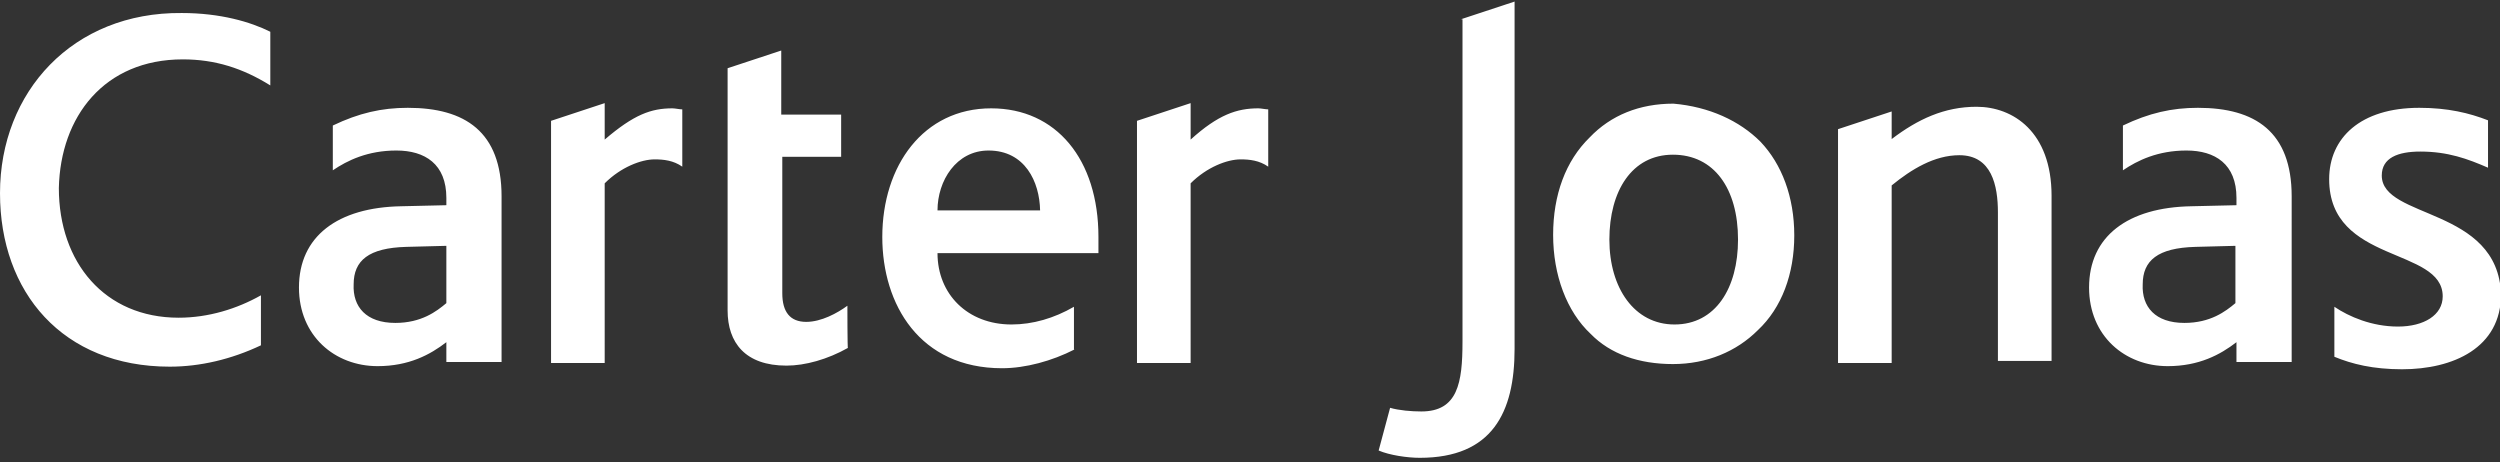
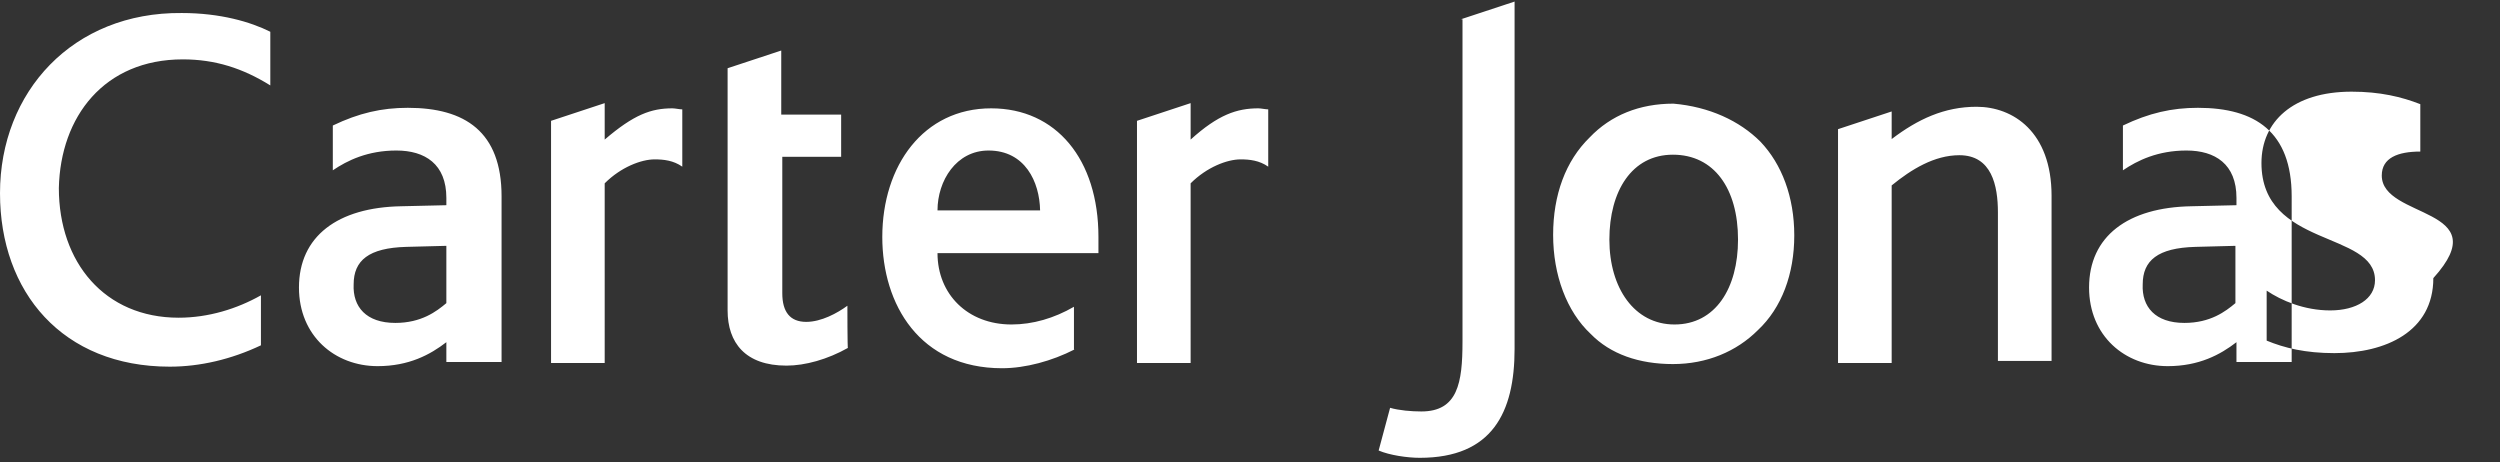
<svg xmlns="http://www.w3.org/2000/svg" version="1.1" id="Layer_1" x="0px" y="0px" viewBox="0 0 480 88.8" style="enable-background:new 0 0 480 88.8;" xml:space="preserve">
  <rect x="0" y="0" width="480" height="88.8" fill="#333333" stroke="none" />
  <style type="text/css">
	.st0{fill:#FFFFFF;}
</style>
-   <path class="st0" d="M280.5,3.7l10.3-3.4v66.7c0,12.2-4.3,20.9-18.2,20.9c-2.4,0-5.8-0.5-7.9-1.4l2.2-8.2c1.7,0.5,4.1,0.7,6,0.7  c7,0,7.9-5.5,7.9-13.4V3.7H280.5z M321.5,62.3c7.9,0,12.2-7,12.2-16.3c0-9.8-4.6-16.3-12.5-16.3c-7.9,0-12.2,7-12.2,16.3  S313.8,62.3,321.5,62.3L321.5,62.3z M338,27.2c4.1,4.3,6.5,10.6,6.5,18s-2.4,13.9-7,18.2c-4.1,4.1-9.8,6.5-16.3,6.5  s-12-1.9-15.8-5.8c-4.6-4.3-7.2-11.3-7.2-19s2.4-14.2,7-18.7c4.1-4.3,9.6-6.5,16.1-6.5C328.2,20.5,334,23.2,338,27.2L338,27.2z   M162.7,58.7c-1.9,1.4-5,3.1-7.9,3.1c-3.1,0-4.6-1.9-4.6-5.5V30.1h11.3V22H150V9.7l-10.3,3.4v8.6v8.2v29.7c0,6.2,3.4,10.6,11.3,10.6  c3.6,0,7.9-1.2,11.8-3.4C162.7,67.1,162.7,58.7,162.7,58.7z M379.5,20.5c-6.2,0-11.3,2.4-16.3,6.2v-5.3l-10.3,3.4l0,0v44.9l0,0h10.3  l0,0V35.6c3.8-3.1,8.2-5.8,13-5.8c6.2,0,7.4,5.8,7.4,11v28.5h10.3V37.6C393.9,25.3,386.5,20.5,379.5,20.5L379.5,20.5z M457.3,33.7  c0-3.4,3.1-4.6,7.4-4.6c5.3,0,9.1,1.4,13,3.1v-9.1c-3.6-1.4-7.7-2.4-13.2-2.4c-11.3,0-17.3,5.8-17.3,13.7c0,16.3,21.8,13,21.8,22.5  c0,3.6-3.6,5.8-8.6,5.8c-5,0-9.4-1.9-12.2-3.8v9.6c3.4,1.4,7.4,2.4,13,2.4c9.8,0,19-4.1,19-14.4C479.6,39.7,457.3,42.1,457.3,33.7  L457.3,33.7z M419.4,62c5,0,7.9-2.2,9.8-3.8v-7.9l0,0v-3.1l-7.7,0.2c-7.2,0.2-10.1,2.6-10.1,7.2C411.2,58.9,413.8,62,419.4,62  L419.4,62z M440,50.3v19.2h-10.6v-3.8c-3.1,2.4-7.2,4.6-13.2,4.6c-8.2,0-15.1-5.8-15.1-15.1c0-9.8,7.4-15.4,19.7-15.6l8.6-0.2v-1.4  c0-6.5-4.1-9.1-9.6-9.1s-9.4,1.9-12.2,3.8v-8.6c5-2.4,9.4-3.4,14.4-3.4c11,0,18,4.6,18,17V50.3L440,50.3z M75.9,62  c5,0,7.9-2.2,9.8-3.8v-7.9l0,0v-3.1L78,47.4c-7.2,0.2-10.1,2.6-10.1,7.2C67.7,58.9,70.3,62,75.9,62L75.9,62z M96.2,69.5H85.7v-3.8  c-3.1,2.4-7.2,4.6-13.2,4.6c-8.2,0-15.1-5.8-15.1-15.1c0-9.8,7.4-15.4,19.7-15.6l8.6-0.2v-1.4c0-6.5-4.1-9.1-9.6-9.1  c-5.5,0-9.4,1.9-12.2,3.8v-8.6c5-2.4,9.4-3.4,14.4-3.4c11,0,18,4.6,18,17v13v19.2l0,0V69.5z M189.8,28.9c-6.2,0-9.8,5.8-9.8,11.5  h19.7C199.6,34.9,196.8,28.9,189.8,28.9L189.8,28.9z M206.3,67.1c-4.3,2.2-9.4,3.6-13.9,3.6c-15.8,0-23-12.2-23-25.2  c0-13.7,7.9-24.7,20.9-24.7c12.5,0,20.6,9.8,20.6,24.7v3.1H180c0,7.9,5.8,13.7,14.2,13.7c4.1,0,8.2-1.2,12-3.4v8.2H206.3z M131,21  c-0.5,0-1.4-0.2-1.9-0.2c-4.1,0-7.4,1.2-13,6v-7l-10.3,3.4v46.5h10.3V35.2c3.1-3.1,7-4.6,9.6-4.6c1.7,0,3.6,0.2,5.3,1.4V21z   M243.5,21c-0.5,0-1.4-0.2-1.9-0.2c-4.1,0-7.7,1.2-13,6v-7l-10.3,3.4v46.5h10.3V35.2c3.1-3.1,7-4.6,9.6-4.6c1.7,0,3.6,0.2,5.3,1.4  V21L243.5,21z M35.1,11.4c6.2,0,11.5,1.7,16.8,5V6.1c-3.8-1.9-9.6-3.6-17-3.6C14,2.3,0,17.6,0,37.1c0,19,12,33.3,32.6,33.3  c5.8,0,11.8-1.4,17.5-4.1v-9.6c-4.6,2.6-10.1,4.3-15.8,4.3c-14.2,0-23-10.6-23-24.9C11.6,22.4,20,11.4,35.1,11.4z" />
+   <path class="st0" d="M280.5,3.7l10.3-3.4v66.7c0,12.2-4.3,20.9-18.2,20.9c-2.4,0-5.8-0.5-7.9-1.4l2.2-8.2c1.7,0.5,4.1,0.7,6,0.7  c7,0,7.9-5.5,7.9-13.4V3.7H280.5z M321.5,62.3c7.9,0,12.2-7,12.2-16.3c0-9.8-4.6-16.3-12.5-16.3c-7.9,0-12.2,7-12.2,16.3  S313.8,62.3,321.5,62.3L321.5,62.3z M338,27.2c4.1,4.3,6.5,10.6,6.5,18s-2.4,13.9-7,18.2c-4.1,4.1-9.8,6.5-16.3,6.5  s-12-1.9-15.8-5.8c-4.6-4.3-7.2-11.3-7.2-19s2.4-14.2,7-18.7c4.1-4.3,9.6-6.5,16.1-6.5C328.2,20.5,334,23.2,338,27.2L338,27.2z   M162.7,58.7c-1.9,1.4-5,3.1-7.9,3.1c-3.1,0-4.6-1.9-4.6-5.5V30.1h11.3V22H150V9.7l-10.3,3.4v8.6v8.2v29.7c0,6.2,3.4,10.6,11.3,10.6  c3.6,0,7.9-1.2,11.8-3.4C162.7,67.1,162.7,58.7,162.7,58.7z M379.5,20.5c-6.2,0-11.3,2.4-16.3,6.2v-5.3l-10.3,3.4l0,0v44.9l0,0h10.3  l0,0V35.6c3.8-3.1,8.2-5.8,13-5.8c6.2,0,7.4,5.8,7.4,11v28.5h10.3V37.6C393.9,25.3,386.5,20.5,379.5,20.5L379.5,20.5z M457.3,33.7  c0-3.4,3.1-4.6,7.4-4.6v-9.1c-3.6-1.4-7.7-2.4-13.2-2.4c-11.3,0-17.3,5.8-17.3,13.7c0,16.3,21.8,13,21.8,22.5  c0,3.6-3.6,5.8-8.6,5.8c-5,0-9.4-1.9-12.2-3.8v9.6c3.4,1.4,7.4,2.4,13,2.4c9.8,0,19-4.1,19-14.4C479.6,39.7,457.3,42.1,457.3,33.7  L457.3,33.7z M419.4,62c5,0,7.9-2.2,9.8-3.8v-7.9l0,0v-3.1l-7.7,0.2c-7.2,0.2-10.1,2.6-10.1,7.2C411.2,58.9,413.8,62,419.4,62  L419.4,62z M440,50.3v19.2h-10.6v-3.8c-3.1,2.4-7.2,4.6-13.2,4.6c-8.2,0-15.1-5.8-15.1-15.1c0-9.8,7.4-15.4,19.7-15.6l8.6-0.2v-1.4  c0-6.5-4.1-9.1-9.6-9.1s-9.4,1.9-12.2,3.8v-8.6c5-2.4,9.4-3.4,14.4-3.4c11,0,18,4.6,18,17V50.3L440,50.3z M75.9,62  c5,0,7.9-2.2,9.8-3.8v-7.9l0,0v-3.1L78,47.4c-7.2,0.2-10.1,2.6-10.1,7.2C67.7,58.9,70.3,62,75.9,62L75.9,62z M96.2,69.5H85.7v-3.8  c-3.1,2.4-7.2,4.6-13.2,4.6c-8.2,0-15.1-5.8-15.1-15.1c0-9.8,7.4-15.4,19.7-15.6l8.6-0.2v-1.4c0-6.5-4.1-9.1-9.6-9.1  c-5.5,0-9.4,1.9-12.2,3.8v-8.6c5-2.4,9.4-3.4,14.4-3.4c11,0,18,4.6,18,17v13v19.2l0,0V69.5z M189.8,28.9c-6.2,0-9.8,5.8-9.8,11.5  h19.7C199.6,34.9,196.8,28.9,189.8,28.9L189.8,28.9z M206.3,67.1c-4.3,2.2-9.4,3.6-13.9,3.6c-15.8,0-23-12.2-23-25.2  c0-13.7,7.9-24.7,20.9-24.7c12.5,0,20.6,9.8,20.6,24.7v3.1H180c0,7.9,5.8,13.7,14.2,13.7c4.1,0,8.2-1.2,12-3.4v8.2H206.3z M131,21  c-0.5,0-1.4-0.2-1.9-0.2c-4.1,0-7.4,1.2-13,6v-7l-10.3,3.4v46.5h10.3V35.2c3.1-3.1,7-4.6,9.6-4.6c1.7,0,3.6,0.2,5.3,1.4V21z   M243.5,21c-0.5,0-1.4-0.2-1.9-0.2c-4.1,0-7.7,1.2-13,6v-7l-10.3,3.4v46.5h10.3V35.2c3.1-3.1,7-4.6,9.6-4.6c1.7,0,3.6,0.2,5.3,1.4  V21L243.5,21z M35.1,11.4c6.2,0,11.5,1.7,16.8,5V6.1c-3.8-1.9-9.6-3.6-17-3.6C14,2.3,0,17.6,0,37.1c0,19,12,33.3,32.6,33.3  c5.8,0,11.8-1.4,17.5-4.1v-9.6c-4.6,2.6-10.1,4.3-15.8,4.3c-14.2,0-23-10.6-23-24.9C11.6,22.4,20,11.4,35.1,11.4z" />
</svg>